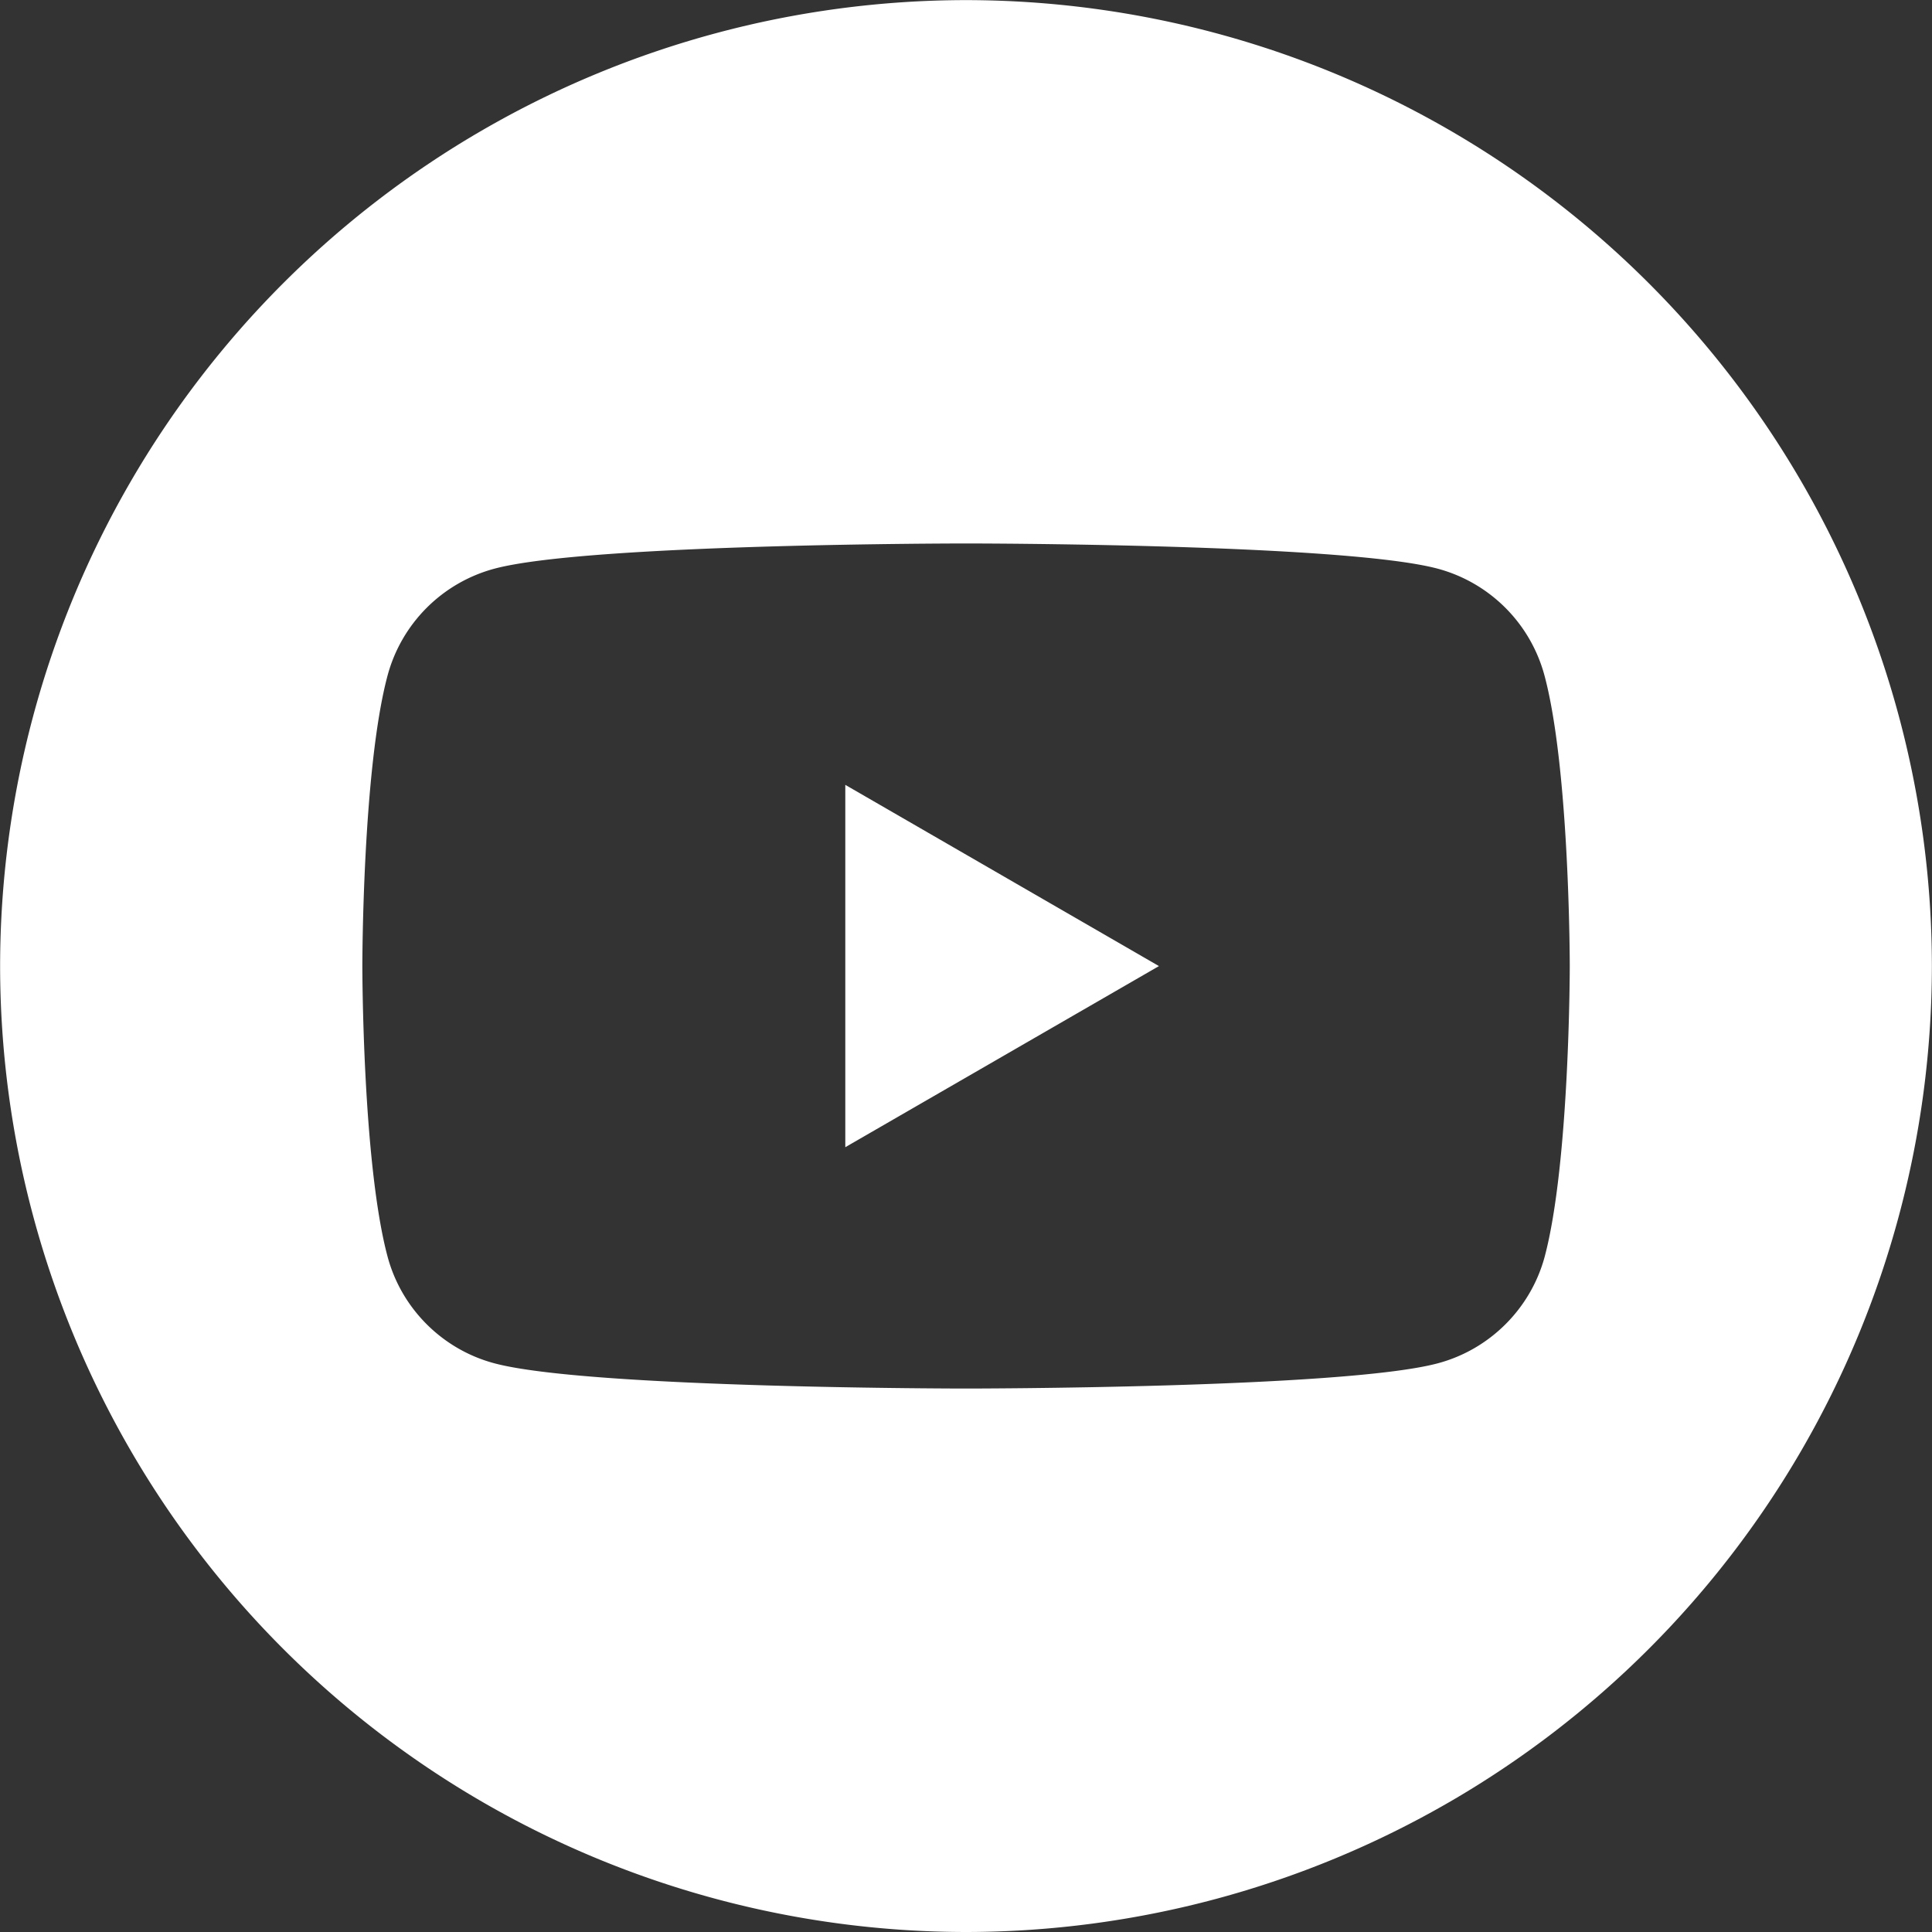
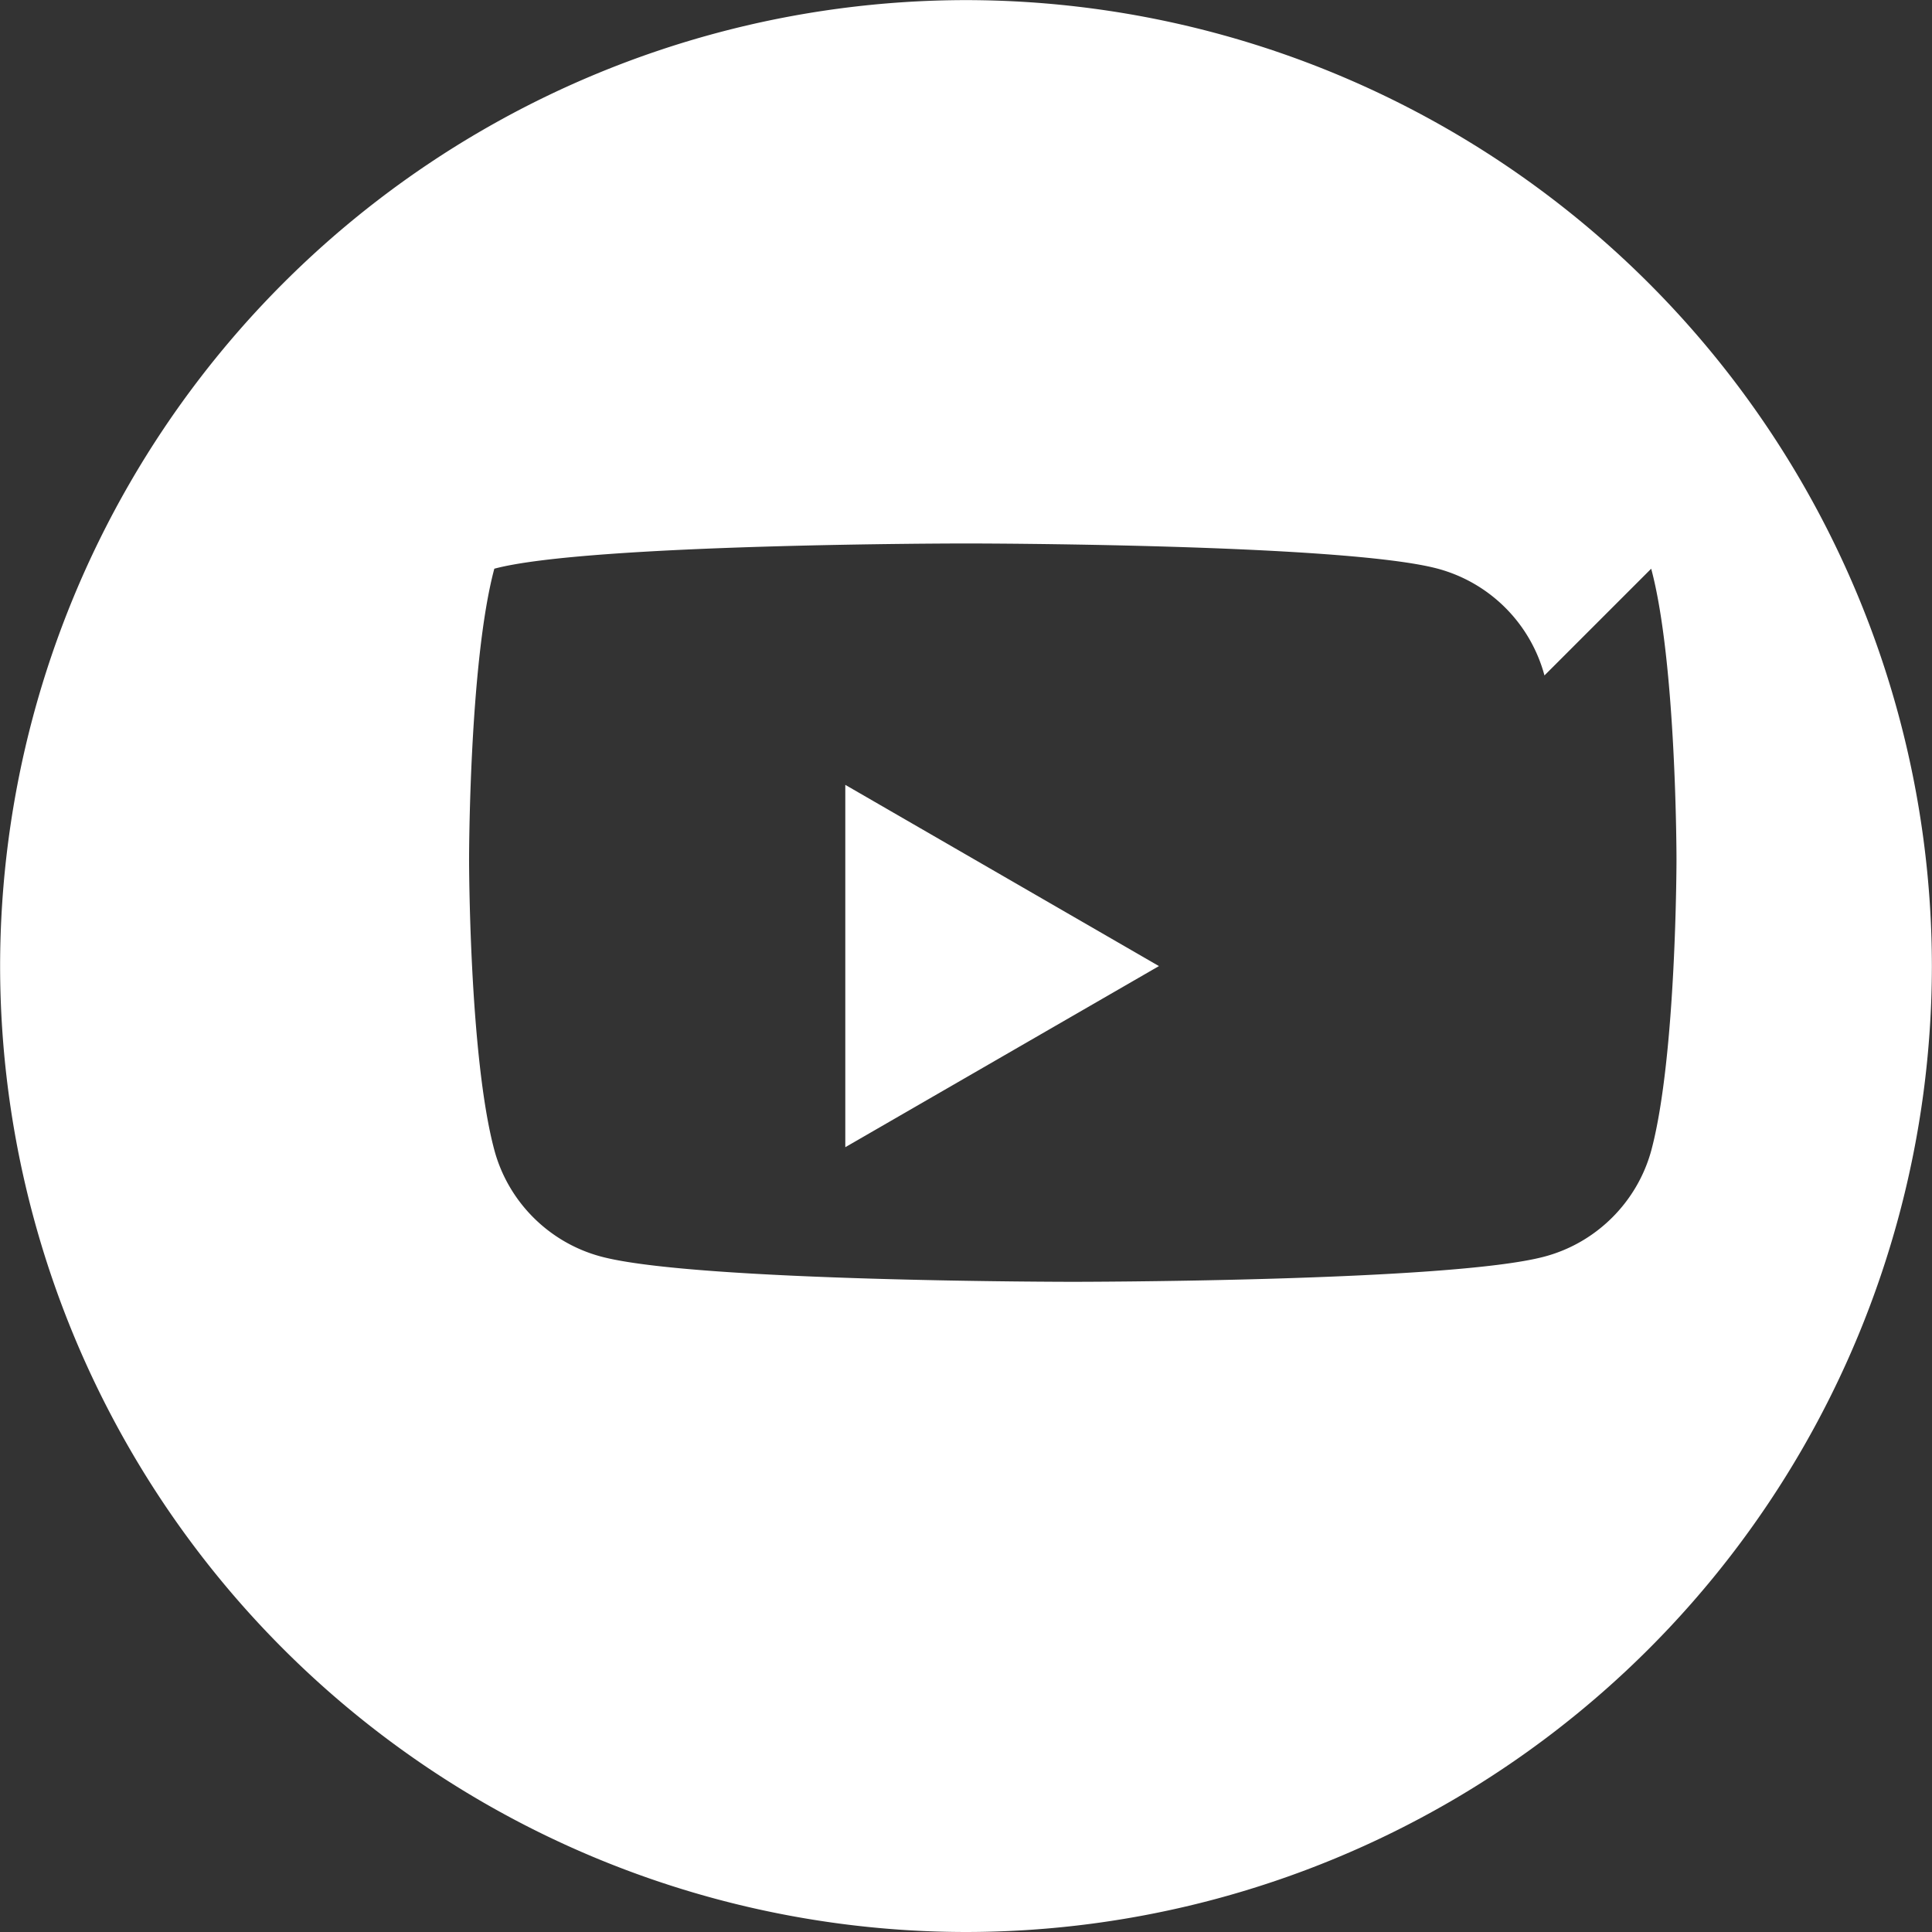
<svg xmlns="http://www.w3.org/2000/svg" width="34.359" height="34.359">
  <rect width="100%" height="100%" fill="#333333" stroke="none" />
-   <path fill="#fff" d="M15.033 20.402v-6.444l5.578 3.223-5.578 3.221zm12.434-8.39a2.69 2.69 0 0 0-1.896-1.898c-1.676-.449-8.39-.449-8.39-.449s-6.715 0-8.39.449a2.69 2.69 0 0 0-1.898 1.898c-.449 1.674-.449 5.168-.449 5.168s0 3.493.449 5.169c.247.923.975 1.65 1.899 1.896 1.674.449 8.39.449 8.39.449s6.715 0 8.389-.449c.923-.246 1.652-.974 1.9-1.896.446-1.676.446-5.169.446-5.169s0-3.494-.45-5.168h0zM17.18.002a17.19 17.19 0 0 1 17.177 17.179A17.19 17.19 0 0 1 17.18 34.359 17.19 17.19 0 0 1 .002 17.181 17.19 17.19 0 0 1 17.18.002z" />
+   <path fill="#fff" d="M15.033 20.402v-6.444l5.578 3.223-5.578 3.221zm12.434-8.39a2.69 2.69 0 0 0-1.896-1.898c-1.676-.449-8.39-.449-8.39-.449s-6.715 0-8.39.449c-.449 1.674-.449 5.168-.449 5.168s0 3.493.449 5.169c.247.923.975 1.65 1.899 1.896 1.674.449 8.39.449 8.39.449s6.715 0 8.389-.449c.923-.246 1.652-.974 1.9-1.896.446-1.676.446-5.169.446-5.169s0-3.494-.45-5.168h0zM17.18.002a17.19 17.19 0 0 1 17.177 17.179A17.19 17.19 0 0 1 17.18 34.359 17.19 17.19 0 0 1 .002 17.181 17.19 17.19 0 0 1 17.18.002z" />
</svg>